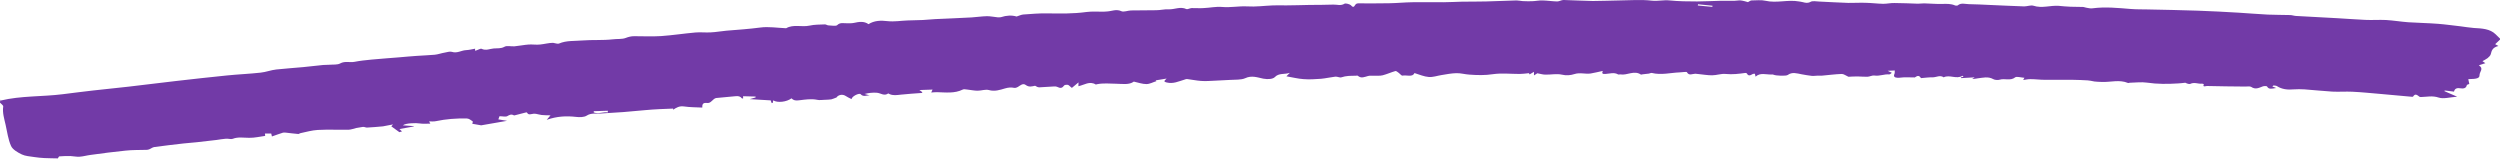
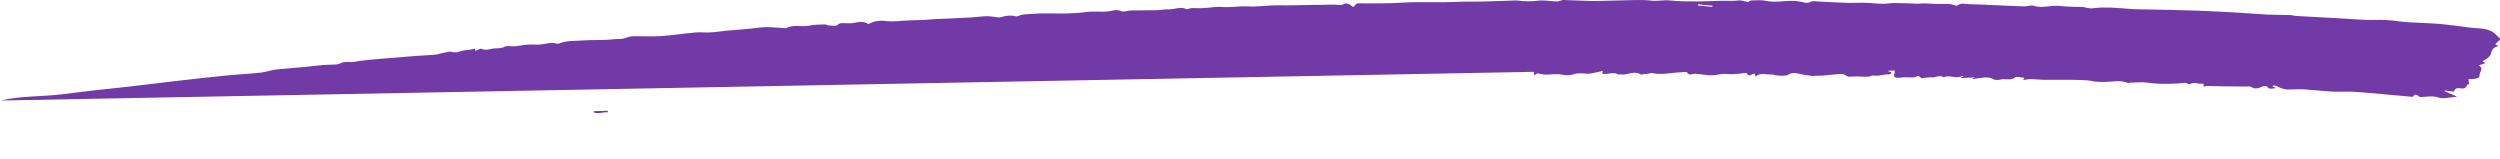
<svg xmlns="http://www.w3.org/2000/svg" id="Layer_1" width="222.36" height="14.17" viewBox="0 0 222.36 14.17">
  <defs>
    <style>.cls-1{fill:#723aa7;stroke-width:0px;}</style>
  </defs>
-   <path class="cls-1" d="M151.03.38s-.01.07-.02.11c.43.04.86.08,1.29.12,0-.03.01-.06.02-.1-.43-.04-.86-.09-1.29-.13M54.06,10s0-.1,0-.15c-.42.01-.84.02-1.25.04,0,.04,0,.07,0,.11.42.17.83-.07,1.25,0M.07,8.94c1.79-.43,3.68-.33,5.51-.56.9-.11,1.79-.23,2.69-.33,1.05-.12,2.1-.22,3.15-.34,1.43-.16,2.85-.35,4.28-.51,1.5-.17,3-.34,4.5-.49.99-.1,2-.14,2.99-.25.47-.05.92-.23,1.39-.28.79-.09,1.58-.13,2.38-.21.6-.06,1.19-.13,1.79-.19.18-.02.36,0,.54-.02.33-.03.73.02.97-.12.42-.23.86-.06,1.27-.14.5-.1,1.01-.15,1.52-.2.82-.08,1.63-.13,2.45-.2.53-.04,1.05-.1,1.58-.13.53-.04,1.05-.05,1.58-.1.3-.03.59-.14.89-.19.21-.04.46-.12.63-.07.48.16.84-.13,1.27-.15.27-.01.53-.08.81-.13,0,.07,0,.12-.01.18.05-.01.09-.02.13-.03.15-.05.37-.18.45-.14.39.19.73,0,1.09-.03.32-.03.63.03.95-.15.2-.12.59-.02.89-.04.43-.04.85-.13,1.27-.16.33-.02.68.04,1.01,0,.4-.04.78-.15,1.15-.15.18.02.41.12.54.06.65-.28,1.37-.21,2.06-.27.89-.07,1.81,0,2.7-.1.39-.05.84,0,1.15-.12.26-.1.49-.16.77-.16.8,0,1.6.04,2.39-.01,1.02-.07,2.03-.23,3.06-.32.45-.04.91.02,1.37-.01.46-.02.92-.11,1.39-.15,1-.08,2-.15,3-.28.73-.1,1.51.03,2.27.06.02,0,.03,0,.04,0,.63-.37,1.39-.08,2.07-.23.44-.1.92-.09,1.38-.11.1,0,.2.09.31.09.26.01.67.08.77-.02.27-.27.57-.16.87-.17.2,0,.42.01.61-.03.46-.1.9-.18,1.31.11.51-.33,1.12-.34,1.68-.27.62.07,1.2-.04,1.79-.06.46-.01.91-.02,1.36-.04.37-.02.74-.06,1.11-.08,1.08-.05,2.15-.09,3.23-.15.46-.03.91-.1,1.37-.11.31,0,.62.07.94.1.1,0,.21.01.29-.01q.77-.25,1.4-.06c.25-.08.43-.17.61-.18.7-.05,1.4-.11,2.1-.1,1.17.02,2.33.04,3.49-.12.5-.07,1.03-.02,1.55-.03.1,0,.2-.01.3-.02.42-.02.81-.24,1.28-.02.19.09.56-.06.85-.07.75-.02,1.49,0,2.24-.02.36,0,.73-.1,1.09-.08.53.03,1.05-.28,1.6-.02.09.04.3-.08.46-.09.35-.01.71.03,1.06,0,.55-.02,1.11-.15,1.65-.1.75.07,1.48-.09,2.23-.05.77.05,1.54-.06,2.32-.09.39-.01.77,0,1.16,0,.69,0,1.37-.03,2.06-.04.71-.01,1.42,0,2.13-.03.32-.01.66.13.99-.08.09-.06.47.04.57.14.19.23.28.14.37-.02.09-.15.21-.16.41-.15.88.01,1.75,0,2.63-.01.68-.01,1.36-.08,2.04-.09.92-.01,1.85,0,2.77,0,.56,0,1.11-.04,1.67-.05.71-.01,1.42,0,2.14-.02.9-.02,1.8-.07,2.7-.09.18,0,.37.05.55.06.27.01.55.02.82.01.31-.01.62-.08.93-.07.44.01.87.08,1.31.09.19,0,.38-.13.57-.13.87.02,1.73.08,2.6.09.79,0,1.58-.04,2.37-.05.96-.01,1.94-.09,2.88.02.55.06,1.05-.08,1.59-.02.8.08,1.62.09,2.44.09.72,0,1.44-.05,2.16-.06.4,0,.79,0,1.19,0,.18,0,.36-.05.53-.03.25.03.49.11.64.15.13-.06.22-.15.32-.15.42,0,.86-.06,1.24.03,1,.23,2-.12,2.98.06.11.02.22.03.33.06.24.06.44.12.71-.03.17-.1.52-.03.78-.02.86.04,1.71.09,2.57.12.51.01,1.02-.03,1.53-.01.52.01,1.05.08,1.57.09.34,0,.67-.08,1.01-.07.69,0,1.39.04,2.08.06.18,0,.36-.03.55-.03.54.01,1.09.07,1.63.05.39-.01.76-.02,1.11.13.07.03.21.03.25,0,.29-.25.64-.12.97-.11.61.01,1.23.04,1.84.07,1.03.04,2.07.1,3.1.13.27,0,.6-.13.82-.06.76.25,1.5-.04,2.24.01.35.03.71.07,1.06.08.36.02.73,0,1.1.02.11,0,.21.06.32.07.18.03.37.08.54.05,1.14-.15,2.27-.03,3.4.06.48.04.96.03,1.44.04,1.5.03,3.01.06,4.51.11,1.22.04,2.44.11,3.66.18.86.05,1.72.13,2.58.17.65.03,1.31.02,1.97.04.18,0,.35.07.53.08,1.23.07,2.46.13,3.68.2.83.05,1.66.11,2.5.15.61.03,1.22-.02,1.83.01.66.04,1.31.15,1.98.2.89.06,1.78.07,2.66.14.66.05,1.32.15,1.98.22.4.05.8.12,1.2.15.72.04,1.43.07,1.93.56.15.15.3.3.44.43-.13.12-.27.26-.48.45.05.03.15.08.29.16-.55.14-.6.43-.68.73-.03.12-.16.25-.28.35-.13.1-.3.18-.46.27.11.08.18.13.26.18-.19.06-.34.11-.58.19.47.29.06.57.06.87,0,.27-.19.35-1,.36.03.14.05.28.09.43-.07.03-.21.06-.22.1-.06.3-.31.33-.62.28-.31-.05-.47.07-.52.3-.28-.03-.55-.07-.83-.1,0,.02-.02.04-.02.06.34.15.69.3,1.13.49-.64.05-1.22.22-1.64.08-.57-.19-1.05-.06-1.57-.05-.05,0-.13,0-.16-.04-.19-.14-.36-.3-.55,0-.02.03-.14.02-.2.01-.89-.08-1.77-.16-2.66-.24-.84-.07-1.68-.16-2.53-.2-.59-.03-1.19.02-1.79-.01-.83-.05-1.65-.14-2.48-.2-.32-.02-.64-.02-.95,0-.55.05-1.05,0-1.5-.29-.07-.05-.2-.04-.3-.06-.04.03-.07.06-.11.09.1.04.19.08.34.14-.39.06-.65.15-.81-.14-.02-.04-.28-.05-.39,0-.34.13-.64.3-1.02.04-.11-.07-.35-.03-.53-.03-1.14-.01-2.27-.02-3.41-.05-.1,0-.41.14-.27-.16,0,0-.1-.05-.15-.05-.35.05-.69-.16-1.05.02-.1.05-.31-.03-.45-.1-.2.02-.4.05-.61.06-.94.06-1.87.07-2.81-.07-.48-.07-1,0-1.51.01-.06,0-.13.04-.17.02-.76-.32-1.54-.06-2.32-.09-.26,0-.52-.03-.66-.04-.28-.05-.43-.09-.6-.1-.44-.02-.89-.05-1.33-.05-.83,0-1.65,0-2.48,0-.43,0-.86-.06-1.29-.06-.22,0-.44.05-.64.08.01-.03.05-.09.11-.2-.31-.02-.7-.14-.82-.04-.42.34-.94.07-1.38.21-.16.05-.43.03-.57-.05-.46-.26-.93-.12-1.39-.07-.15.02-.3.06-.48.05.04-.03.08-.05.22-.14-.46.03-.84.05-1.21.07,0-.02-.02-.04-.02-.07.08-.01.15-.03.24-.05-.07-.06-.1-.09-.1-.09-.52.34-1.15-.13-1.67.14-.32-.23-.65,0-.98,0-.33-.01-.67.04-1.03.07-.17-.24-.29-.25-.56-.06-.38,0-.67-.02-.96-.01-.19,0-.37.05-.56.04-.26-.01-.4-.1-.29-.34.04-.08.02-.19.03-.31-.22.01-.41.02-.63.03.13.06.22.11.37.18-.1.06-.17.15-.23.14-.45-.04-.85.17-1.32.1-.19-.03-.41.1-.63.11-.3.01-.6-.03-.89-.03-.3,0-.6.02-.79.03-.25-.11-.43-.26-.6-.25-.59.02-1.17.1-1.75.15-.12.01-.25,0-.38,0-.18,0-.36.04-.53.02-.3-.03-.6-.09-.9-.14-.42-.08-.84-.23-1.24.06-.14.11-1.07.07-1.25-.02-.06-.03-.15-.03-.22-.02-.47.01-.98-.19-1.39.19-.03-.13-.04-.2-.06-.26-.08.01-.17,0-.22.04-.2.12-.37.18-.49-.06-.02-.03-.09-.06-.14-.05-.58.08-1.15.15-1.76.09-.39-.04-.8.12-1.2.12-.4,0-.8-.07-1.2-.11-.1,0-.2-.03-.29-.03-.26,0-.56.21-.75-.14-.03-.05-.42.01-.64.02-.82.03-1.64.26-2.48.05-.09-.02-.23.08-.36.07-.15.02-.29.03-.44.05-.06,0-.14.04-.16.03-.61-.42-1.23.09-1.84-.02-.07-.01-.16.03-.2,0-.36-.21-.75-.06-1.12-.04-.29.02-.33-.05-.24-.27-.37.08-.72.17-1.08.23-.47.07-.95-.11-1.44.05-.35.11-.71.15-1.13.05-.44-.1-.96.01-1.45,0-.21,0-.41-.06-.72-.12-.01,0-.12.08-.3.19v-.32c-.15.09-.26.16-.39.23-.03-.06-.06-.12-.06-.11-.3.03-.56.07-.82.07-.79,0-1.61-.09-2.38.02-.71.11-1.39.09-2.08.04-.39-.02-.78-.14-1.17-.13-.45.01-.89.1-1.33.17-.38.06-.76.2-1.12.17-.42-.03-.82-.21-1.28-.35-.17.4-.69.15-1.08.23-.07.01-.2-.16-.31-.24-.09-.07-.24-.19-.3-.17-.39.11-.75.28-1.14.38-.24.06-.52.03-.78.04-.17,0-.35-.02-.51.02-.32.08-.61.25-.92-.02-.03-.03-.14,0-.21,0-.42,0-.84,0-1.25.14-.15.05-.36-.08-.54-.06-.43.05-.84.15-1.27.19-.52.04-1.05.07-1.56.03-.49-.03-.97-.16-1.52-.25.11-.11.18-.18.31-.31-.49.16-.98,0-1.34.38-.16.17-.59.22-1.02.14-.5-.1-1.03-.32-1.62-.04-.36.16-.89.12-1.35.15-.46.03-.92.05-1.38.07-.4.02-.8.05-1.2.02-.42-.03-.83-.12-1.25-.17-.08,0-.17.04-.26.07-.49.14-.95.38-1.53.24-.37-.09-.17-.18-.01-.35-.38.06-.69.11-.98.16.04.04.09.09.07.07-.3.09-.59.26-.89.26-.36,0-.72-.13-1.12-.22-.41.31-1.02.2-1.57.19-.57-.01-1.13-.07-1.69.04-.04,0-.1.04-.12.03-.56-.34-1.02.04-1.55.15,0-.09,0-.16.01-.34-.24.2-.41.34-.59.49-.04-.03-.07-.06-.11-.09-.08-.06-.15-.15-.24-.18-.1-.02-.28,0-.32.04-.2.26-.33.29-.66.13-.06-.03-.15-.03-.23-.03-.45.03-.89.06-1.34.08-.12,0-.25-.06-.37-.14-.28.05-.53.16-.85-.08-.24-.17-.48.06-.69.19-.08.05-.21.09-.3.08-.3-.06-.54-.04-.85.05-.44.13-.9.29-1.43.14-.29-.08-.66.06-1,.06-.3,0-.6-.07-.9-.1-.14-.01-.32-.06-.42,0-.72.36-1.52.25-2.3.23-.17,0-.35.02-.5.03.02-.04.06-.12.12-.26-.4.02-.75.03-1.17.04.13.1.2.15.27.2-.02.03-.04.05-.06.06-.62.05-1.24.08-1.86.15-.36.04-.7.1-1.03-.06-.03-.02-.08-.05-.09-.05-.37.27-.68-.04-1.03-.06-.35-.02-.7.01-1.08.11.14.04.29.08.47.13-.3-.02-.57.16-.82-.11-.12-.13-.8.19-.8.44-.22-.11-.4-.19-.56-.3-.27-.17-.65-.07-.78.15-.2.07-.33.14-.47.17-.19.03-.39.03-.59.04-.22,0-.46.05-.66,0-.54-.11-1.08-.02-1.58.04-.36.05-.52.01-.71-.17-.43.32-1.23.42-1.62.18-.02.09-.03.16-.05.23-.03,0-.06,0-.09.01-.04-.09-.07-.19-.09-.24-.62-.04-1.22-.07-1.87-.11.2-.05.36-.1.53-.15,0-.02,0-.05,0-.08-.36-.01-.72-.02-1.11-.03,0,.07,0,.13,0,.2-.06,0-.1,0-.11-.01-.14-.18-.31-.22-.58-.19-.57.07-1.14.09-1.71.16-.14.02-.27.16-.38.26-.13.12-.22.21-.49.18-.36-.04-.37.21-.36.41-.55-.03-1.1-.02-1.63-.1-.42-.06-.68.11-.96.29,0-.03,0-.07-.01-.1-.41.02-.82.03-1.22.05-.43.02-.85.05-1.28.09-.64.05-1.28.12-1.92.17-.68.05-1.35.09-2.03.13-.42.03-.84-.07-1.24.19-.21.14-.63.15-.94.11-.86-.1-1.7-.06-2.61.26.14-.16.21-.24.34-.4-.31-.01-.55,0-.79-.03-.17-.02-.32-.07-.49-.1-.08-.01-.16-.02-.24-.01-.21.02-.44.15-.57-.1,0-.01-.06-.03-.08-.02-.31.08-.62.16-.94.24-.05.01-.12.04-.15.02-.24-.13-.39-.04-.6.08-.14.07-.4,0-.68,0-.01.03-.06.15-.1.28.22.04.44.08.77.13-.8.14-1.51.26-2.3.4-.18-.03-.48-.08-.79-.14.01-.06.08-.19.03-.22-.15-.11-.34-.25-.52-.25-.93-.02-1.85.05-2.75.24-.18.04-.37.02-.6.02.04.08.08.14.11.2-.34,0-.67.03-.97-.02-.25-.05-1.24-.04-1.47.17.37.03.67.05.97.07,0,.01,0,.02,0,.03-.41.08-.83.15-1.28.23.09.08.15.14.23.21-.11.03-.21.06-.23.07-.26-.19-.49-.36-.72-.52.05-.06.1-.11.15-.17-.28.05-.56.11-.84.16-.01,0-.03.01-.04.01-.48.04-.96.09-1.44.11-.12,0-.25-.08-.36-.06-.2.03-.4.06-.6.1-.22.05-.43.14-.65.15-.92.02-1.85-.03-2.76.02-.52.03-1.04.18-1.56.29-.06.01-.12.08-.18.07-.37-.03-.74-.08-1.1-.12-.08,0-.18-.02-.25,0-.32.1-.62.21-.99.34-.03-.13-.04-.18-.06-.26-.16,0-.34,0-.56,0,0,.07.01.12.02.21-.47.06-.94.18-1.42.17-.5,0-.98-.1-1.47.09-.15.06-.4-.03-.6-.01-.28.02-.55.07-.83.11-.58.07-1.16.14-1.74.2-.39.04-.79.07-1.18.11-.88.1-1.75.2-2.62.32-.16.02-.29.14-.45.2-.07.03-.16.05-.24.05-.63.02-1.26,0-1.88.07-1.03.1-2.06.24-3.09.38-.33.04-.66.14-.99.16-.27.02-.55-.05-.82-.06-.32,0-.65,0-.97.03-.06,0-.1.13-.14.18-.4-.01-.81-.01-1.21-.03-.3-.02-.6-.04-.89-.09-.38-.06-.79-.08-1.1-.23-.38-.18-.82-.44-.96-.75-.27-.6-.34-1.26-.49-1.9-.12-.53-.29-1.06-.21-1.61.02-.11-.19-.24-.3-.36.03-.09.05-.18.07-.27" />
+   <path class="cls-1" d="M151.03.38s-.01.07-.02.11c.43.04.86.08,1.29.12,0-.03.01-.06.02-.1-.43-.04-.86-.09-1.29-.13M54.06,10s0-.1,0-.15c-.42.01-.84.02-1.25.04,0,.04,0,.07,0,.11.42.17.83-.07,1.25,0M.07,8.94c1.79-.43,3.68-.33,5.51-.56.9-.11,1.79-.23,2.69-.33,1.05-.12,2.1-.22,3.15-.34,1.43-.16,2.85-.35,4.28-.51,1.5-.17,3-.34,4.5-.49.99-.1,2-.14,2.99-.25.47-.05.92-.23,1.39-.28.79-.09,1.58-.13,2.38-.21.6-.06,1.19-.13,1.79-.19.18-.02.36,0,.54-.02.33-.03.73.02.97-.12.42-.23.86-.06,1.27-.14.5-.1,1.01-.15,1.52-.2.82-.08,1.63-.13,2.45-.2.53-.04,1.05-.1,1.58-.13.53-.04,1.05-.05,1.58-.1.3-.03.59-.14.89-.19.21-.04.46-.12.63-.07.48.16.84-.13,1.27-.15.27-.01.53-.08.81-.13,0,.07,0,.12-.01.18.05-.01.09-.02.13-.03.15-.05.37-.18.45-.14.39.19.73,0,1.09-.03.32-.03.63.03.95-.15.2-.12.59-.02.89-.04.43-.04.85-.13,1.27-.16.33-.02.68.04,1.01,0,.4-.04.78-.15,1.15-.15.18.02.41.12.54.06.65-.28,1.37-.21,2.06-.27.89-.07,1.81,0,2.7-.1.39-.05.84,0,1.15-.12.26-.1.49-.16.77-.16.8,0,1.6.04,2.39-.01,1.02-.07,2.03-.23,3.06-.32.45-.04.91.02,1.37-.01.46-.02.92-.11,1.39-.15,1-.08,2-.15,3-.28.73-.1,1.51.03,2.27.06.02,0,.03,0,.04,0,.63-.37,1.39-.08,2.07-.23.44-.1.92-.09,1.38-.11.1,0,.2.09.31.09.26.01.67.08.77-.02.27-.27.57-.16.87-.17.2,0,.42.01.61-.03.46-.1.9-.18,1.31.11.51-.33,1.12-.34,1.68-.27.62.07,1.2-.04,1.79-.06.46-.01.91-.02,1.36-.04.37-.02.74-.06,1.11-.08,1.08-.05,2.15-.09,3.23-.15.46-.03.91-.1,1.37-.11.31,0,.62.07.94.1.1,0,.21.01.29-.01q.77-.25,1.4-.06c.25-.08.43-.17.61-.18.7-.05,1.4-.11,2.1-.1,1.17.02,2.33.04,3.49-.12.5-.07,1.03-.02,1.55-.03.1,0,.2-.01.3-.02.42-.02.81-.24,1.28-.02.19.09.56-.06.85-.07.75-.02,1.49,0,2.24-.02.36,0,.73-.1,1.09-.08.53.03,1.05-.28,1.6-.02.09.04.3-.08.46-.09.35-.01.71.03,1.06,0,.55-.02,1.11-.15,1.65-.1.75.07,1.48-.09,2.23-.05.77.05,1.54-.06,2.32-.09.39-.01.77,0,1.16,0,.69,0,1.37-.03,2.06-.04.71-.01,1.42,0,2.13-.03.32-.01.66.13.99-.08.09-.06.47.04.57.14.19.23.28.14.37-.02.09-.15.21-.16.41-.15.88.01,1.75,0,2.63-.01.68-.01,1.36-.08,2.04-.09.92-.01,1.85,0,2.77,0,.56,0,1.11-.04,1.67-.05.71-.01,1.42,0,2.14-.02.9-.02,1.8-.07,2.7-.09.18,0,.37.05.55.06.27.01.55.02.82.01.31-.01.62-.08.93-.07.44.01.87.08,1.31.09.19,0,.38-.13.57-.13.87.02,1.73.08,2.6.09.79,0,1.58-.04,2.37-.05.96-.01,1.94-.09,2.88.02.55.06,1.05-.08,1.59-.02.8.08,1.62.09,2.44.09.72,0,1.44-.05,2.16-.06.4,0,.79,0,1.19,0,.18,0,.36-.05.53-.03.25.03.49.11.64.15.13-.06.22-.15.32-.15.42,0,.86-.06,1.24.03,1,.23,2-.12,2.98.06.11.02.22.03.33.06.24.06.44.12.71-.03.17-.1.52-.03.78-.02.86.04,1.71.09,2.57.12.51.01,1.02-.03,1.53-.01.52.01,1.05.08,1.57.09.34,0,.67-.08,1.01-.07.69,0,1.39.04,2.08.06.18,0,.36-.03.55-.03.54.01,1.09.07,1.63.05.39-.01.76-.02,1.11.13.07.03.21.03.25,0,.29-.25.64-.12.97-.11.61.01,1.23.04,1.84.07,1.03.04,2.07.1,3.1.13.27,0,.6-.13.82-.06.76.25,1.5-.04,2.24.01.35.03.71.07,1.06.08.36.02.73,0,1.1.02.11,0,.21.06.32.07.18.03.37.08.54.05,1.14-.15,2.27-.03,3.4.06.48.04.96.03,1.44.04,1.5.03,3.01.06,4.51.11,1.22.04,2.44.11,3.66.18.86.05,1.72.13,2.58.17.65.03,1.31.02,1.97.04.18,0,.35.07.53.08,1.23.07,2.46.13,3.68.2.83.05,1.66.11,2.5.15.61.03,1.22-.02,1.83.01.66.04,1.31.15,1.98.2.89.06,1.78.07,2.66.14.66.05,1.32.15,1.98.22.4.05.8.12,1.2.15.72.04,1.43.07,1.93.56.15.15.3.3.44.43-.13.12-.27.26-.48.45.05.03.15.08.29.16-.55.14-.6.43-.68.73-.03.12-.16.25-.28.35-.13.1-.3.18-.46.27.11.08.18.13.26.18-.19.06-.34.11-.58.19.47.29.06.57.06.87,0,.27-.19.35-1,.36.03.14.05.28.09.43-.07.03-.21.06-.22.1-.06.3-.31.33-.62.28-.31-.05-.47.07-.52.3-.28-.03-.55-.07-.83-.1,0,.02-.02.04-.02.06.34.15.69.3,1.13.49-.64.05-1.22.22-1.64.08-.57-.19-1.05-.06-1.57-.05-.05,0-.13,0-.16-.04-.19-.14-.36-.3-.55,0-.02.03-.14.02-.2.01-.89-.08-1.77-.16-2.66-.24-.84-.07-1.68-.16-2.53-.2-.59-.03-1.19.02-1.79-.01-.83-.05-1.65-.14-2.48-.2-.32-.02-.64-.02-.95,0-.55.05-1.05,0-1.5-.29-.07-.05-.2-.04-.3-.06-.04.03-.07.06-.11.09.1.04.19.08.34.14-.39.06-.65.15-.81-.14-.02-.04-.28-.05-.39,0-.34.13-.64.3-1.02.04-.11-.07-.35-.03-.53-.03-1.14-.01-2.27-.02-3.41-.05-.1,0-.41.14-.27-.16,0,0-.1-.05-.15-.05-.35.05-.69-.16-1.05.02-.1.05-.31-.03-.45-.1-.2.02-.4.05-.61.06-.94.06-1.87.07-2.81-.07-.48-.07-1,0-1.51.01-.06,0-.13.04-.17.02-.76-.32-1.54-.06-2.32-.09-.26,0-.52-.03-.66-.04-.28-.05-.43-.09-.6-.1-.44-.02-.89-.05-1.33-.05-.83,0-1.65,0-2.48,0-.43,0-.86-.06-1.29-.06-.22,0-.44.05-.64.08.01-.03.05-.09.11-.2-.31-.02-.7-.14-.82-.04-.42.34-.94.07-1.38.21-.16.05-.43.03-.57-.05-.46-.26-.93-.12-1.39-.07-.15.02-.3.06-.48.05.04-.03.08-.05.22-.14-.46.03-.84.05-1.21.07,0-.02-.02-.04-.02-.07.08-.01.15-.03.24-.05-.07-.06-.1-.09-.1-.09-.52.34-1.15-.13-1.67.14-.32-.23-.65,0-.98,0-.33-.01-.67.04-1.03.07-.17-.24-.29-.25-.56-.06-.38,0-.67-.02-.96-.01-.19,0-.37.05-.56.04-.26-.01-.4-.1-.29-.34.04-.08.02-.19.03-.31-.22.01-.41.02-.63.03.13.06.22.11.37.18-.1.06-.17.15-.23.14-.45-.04-.85.17-1.32.1-.19-.03-.41.1-.63.11-.3.01-.6-.03-.89-.03-.3,0-.6.02-.79.03-.25-.11-.43-.26-.6-.25-.59.02-1.17.1-1.75.15-.12.01-.25,0-.38,0-.18,0-.36.04-.53.02-.3-.03-.6-.09-.9-.14-.42-.08-.84-.23-1.24.06-.14.11-1.07.07-1.25-.02-.06-.03-.15-.03-.22-.02-.47.01-.98-.19-1.39.19-.03-.13-.04-.2-.06-.26-.08.01-.17,0-.22.04-.2.12-.37.18-.49-.06-.02-.03-.09-.06-.14-.05-.58.08-1.15.15-1.76.09-.39-.04-.8.12-1.2.12-.4,0-.8-.07-1.2-.11-.1,0-.2-.03-.29-.03-.26,0-.56.21-.75-.14-.03-.05-.42.01-.64.02-.82.03-1.64.26-2.48.05-.09-.02-.23.08-.36.07-.15.02-.29.03-.44.05-.06,0-.14.04-.16.03-.61-.42-1.23.09-1.84-.02-.07-.01-.16.03-.2,0-.36-.21-.75-.06-1.12-.04-.29.02-.33-.05-.24-.27-.37.08-.72.17-1.08.23-.47.07-.95-.11-1.44.05-.35.11-.71.15-1.13.05-.44-.1-.96.01-1.45,0-.21,0-.41-.06-.72-.12-.01,0-.12.08-.3.19v-.32" />
</svg>